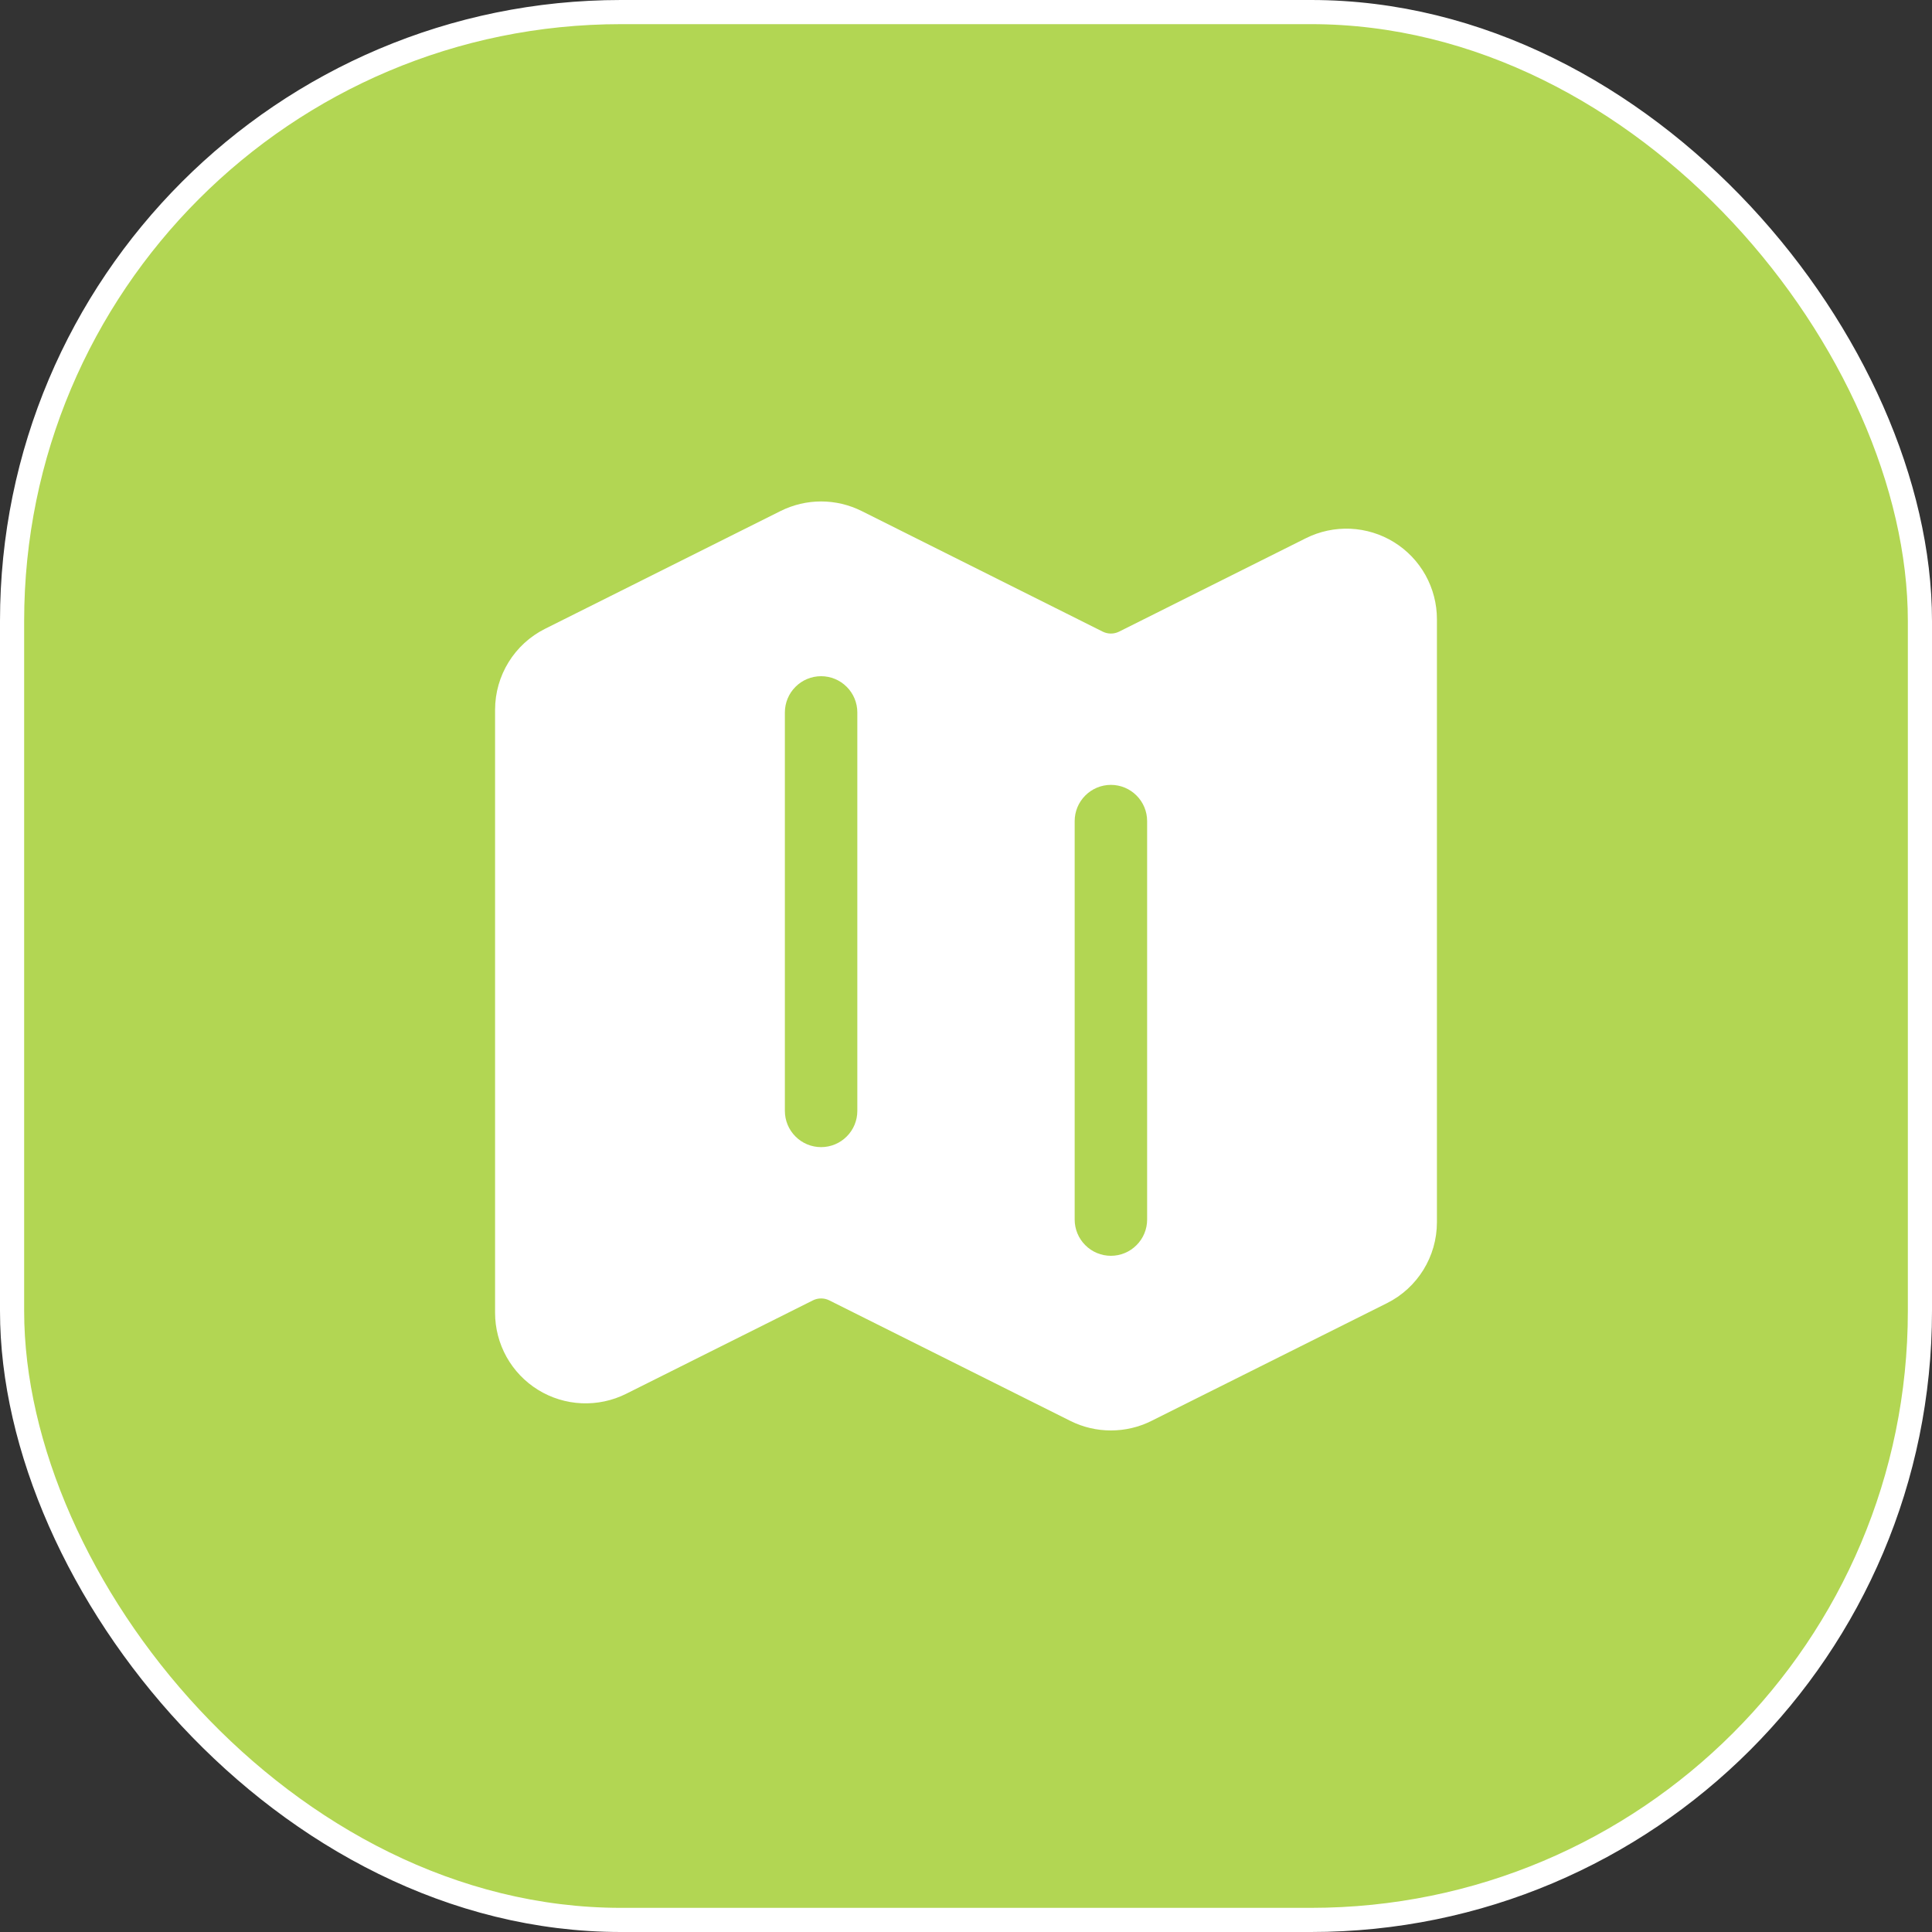
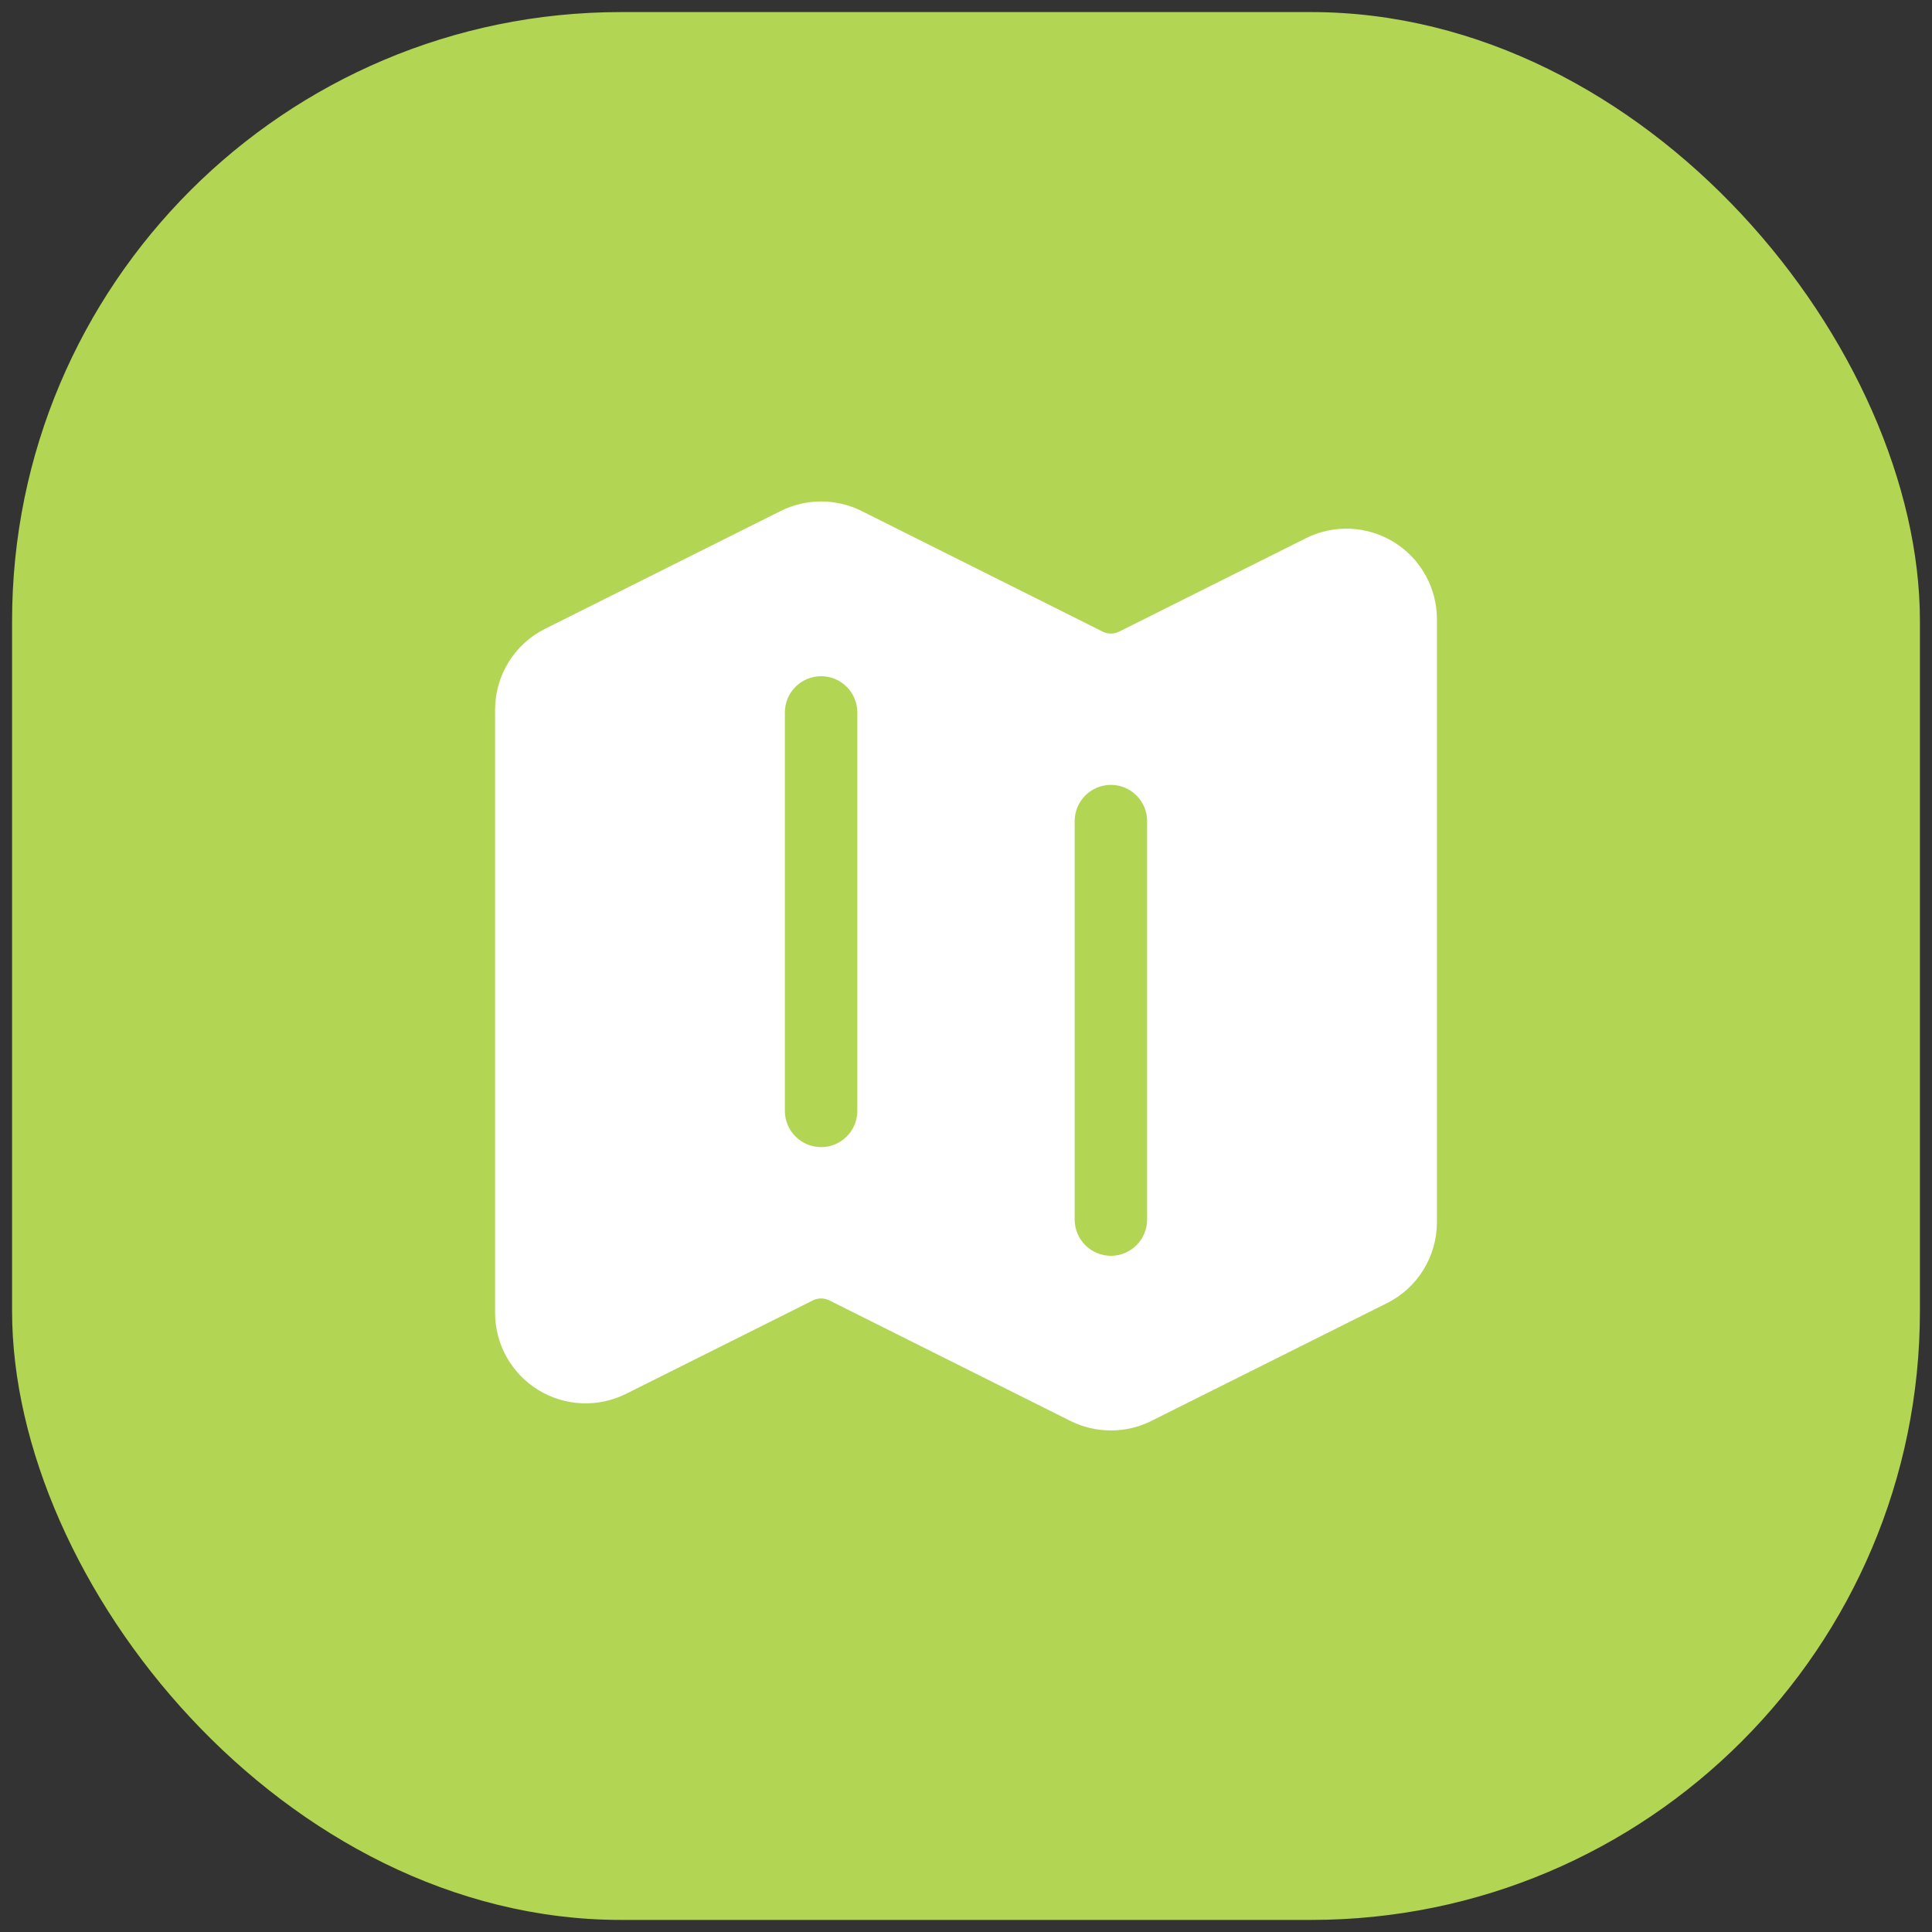
<svg xmlns="http://www.w3.org/2000/svg" width="40" height="40" viewBox="0 0 40 40" fill="none">
  <rect x="0" y="0" width="40" height="40" fill="#333333" stroke="none" />
  <rect x="0.25" y="0.25" width="39.5" height="39.5" rx="12.607" fill="#B2D653" />
-   <rect x="0.25" y="0.25" width="39.5" height="39.5" rx="12.607" stroke="white" stroke-width="0.5" />
  <path fill-rule="evenodd" clip-rule="evenodd" d="M16.161 10.58C16.422 10.45 16.709 10.382 17 10.382C17.291 10.382 17.578 10.45 17.839 10.58L22.832 13.078C22.938 13.13 23.062 13.13 23.168 13.078L27.037 11.143C27.323 11 27.64 10.933 27.96 10.947C28.279 10.962 28.589 11.057 28.861 11.225C29.133 11.393 29.357 11.628 29.513 11.907C29.668 12.186 29.75 12.5 29.75 12.82V25.305C29.75 26.015 29.349 26.665 28.713 26.982L23.838 29.419C23.578 29.549 23.291 29.616 23 29.616C22.709 29.616 22.422 29.549 22.162 29.419L17.168 26.922C17.116 26.896 17.058 26.883 17 26.883C16.942 26.883 16.884 26.896 16.832 26.922L12.964 28.857C12.678 29 12.36 29.067 12.041 29.053C11.722 29.039 11.411 28.943 11.139 28.775C10.867 28.607 10.643 28.372 10.487 28.093C10.332 27.814 10.25 27.5 10.25 27.18V14.695C10.25 13.985 10.651 13.335 11.286 13.018L16.161 10.58ZM17 14C17.199 14 17.39 14.079 17.53 14.22C17.671 14.36 17.75 14.551 17.75 14.75V23C17.75 23.199 17.671 23.39 17.53 23.53C17.39 23.671 17.199 23.75 17 23.75C16.801 23.75 16.61 23.671 16.47 23.53C16.329 23.39 16.25 23.199 16.25 23V14.75C16.25 14.551 16.329 14.36 16.47 14.22C16.61 14.079 16.801 14 17 14ZM23.75 17C23.75 16.801 23.671 16.61 23.53 16.47C23.39 16.329 23.199 16.25 23 16.25C22.801 16.25 22.61 16.329 22.47 16.47C22.329 16.61 22.25 16.801 22.25 17V25.25C22.25 25.449 22.329 25.64 22.47 25.78C22.61 25.921 22.801 26 23 26C23.199 26 23.39 25.921 23.53 25.78C23.671 25.64 23.75 25.449 23.75 25.25V17Z" fill="white" />
</svg>